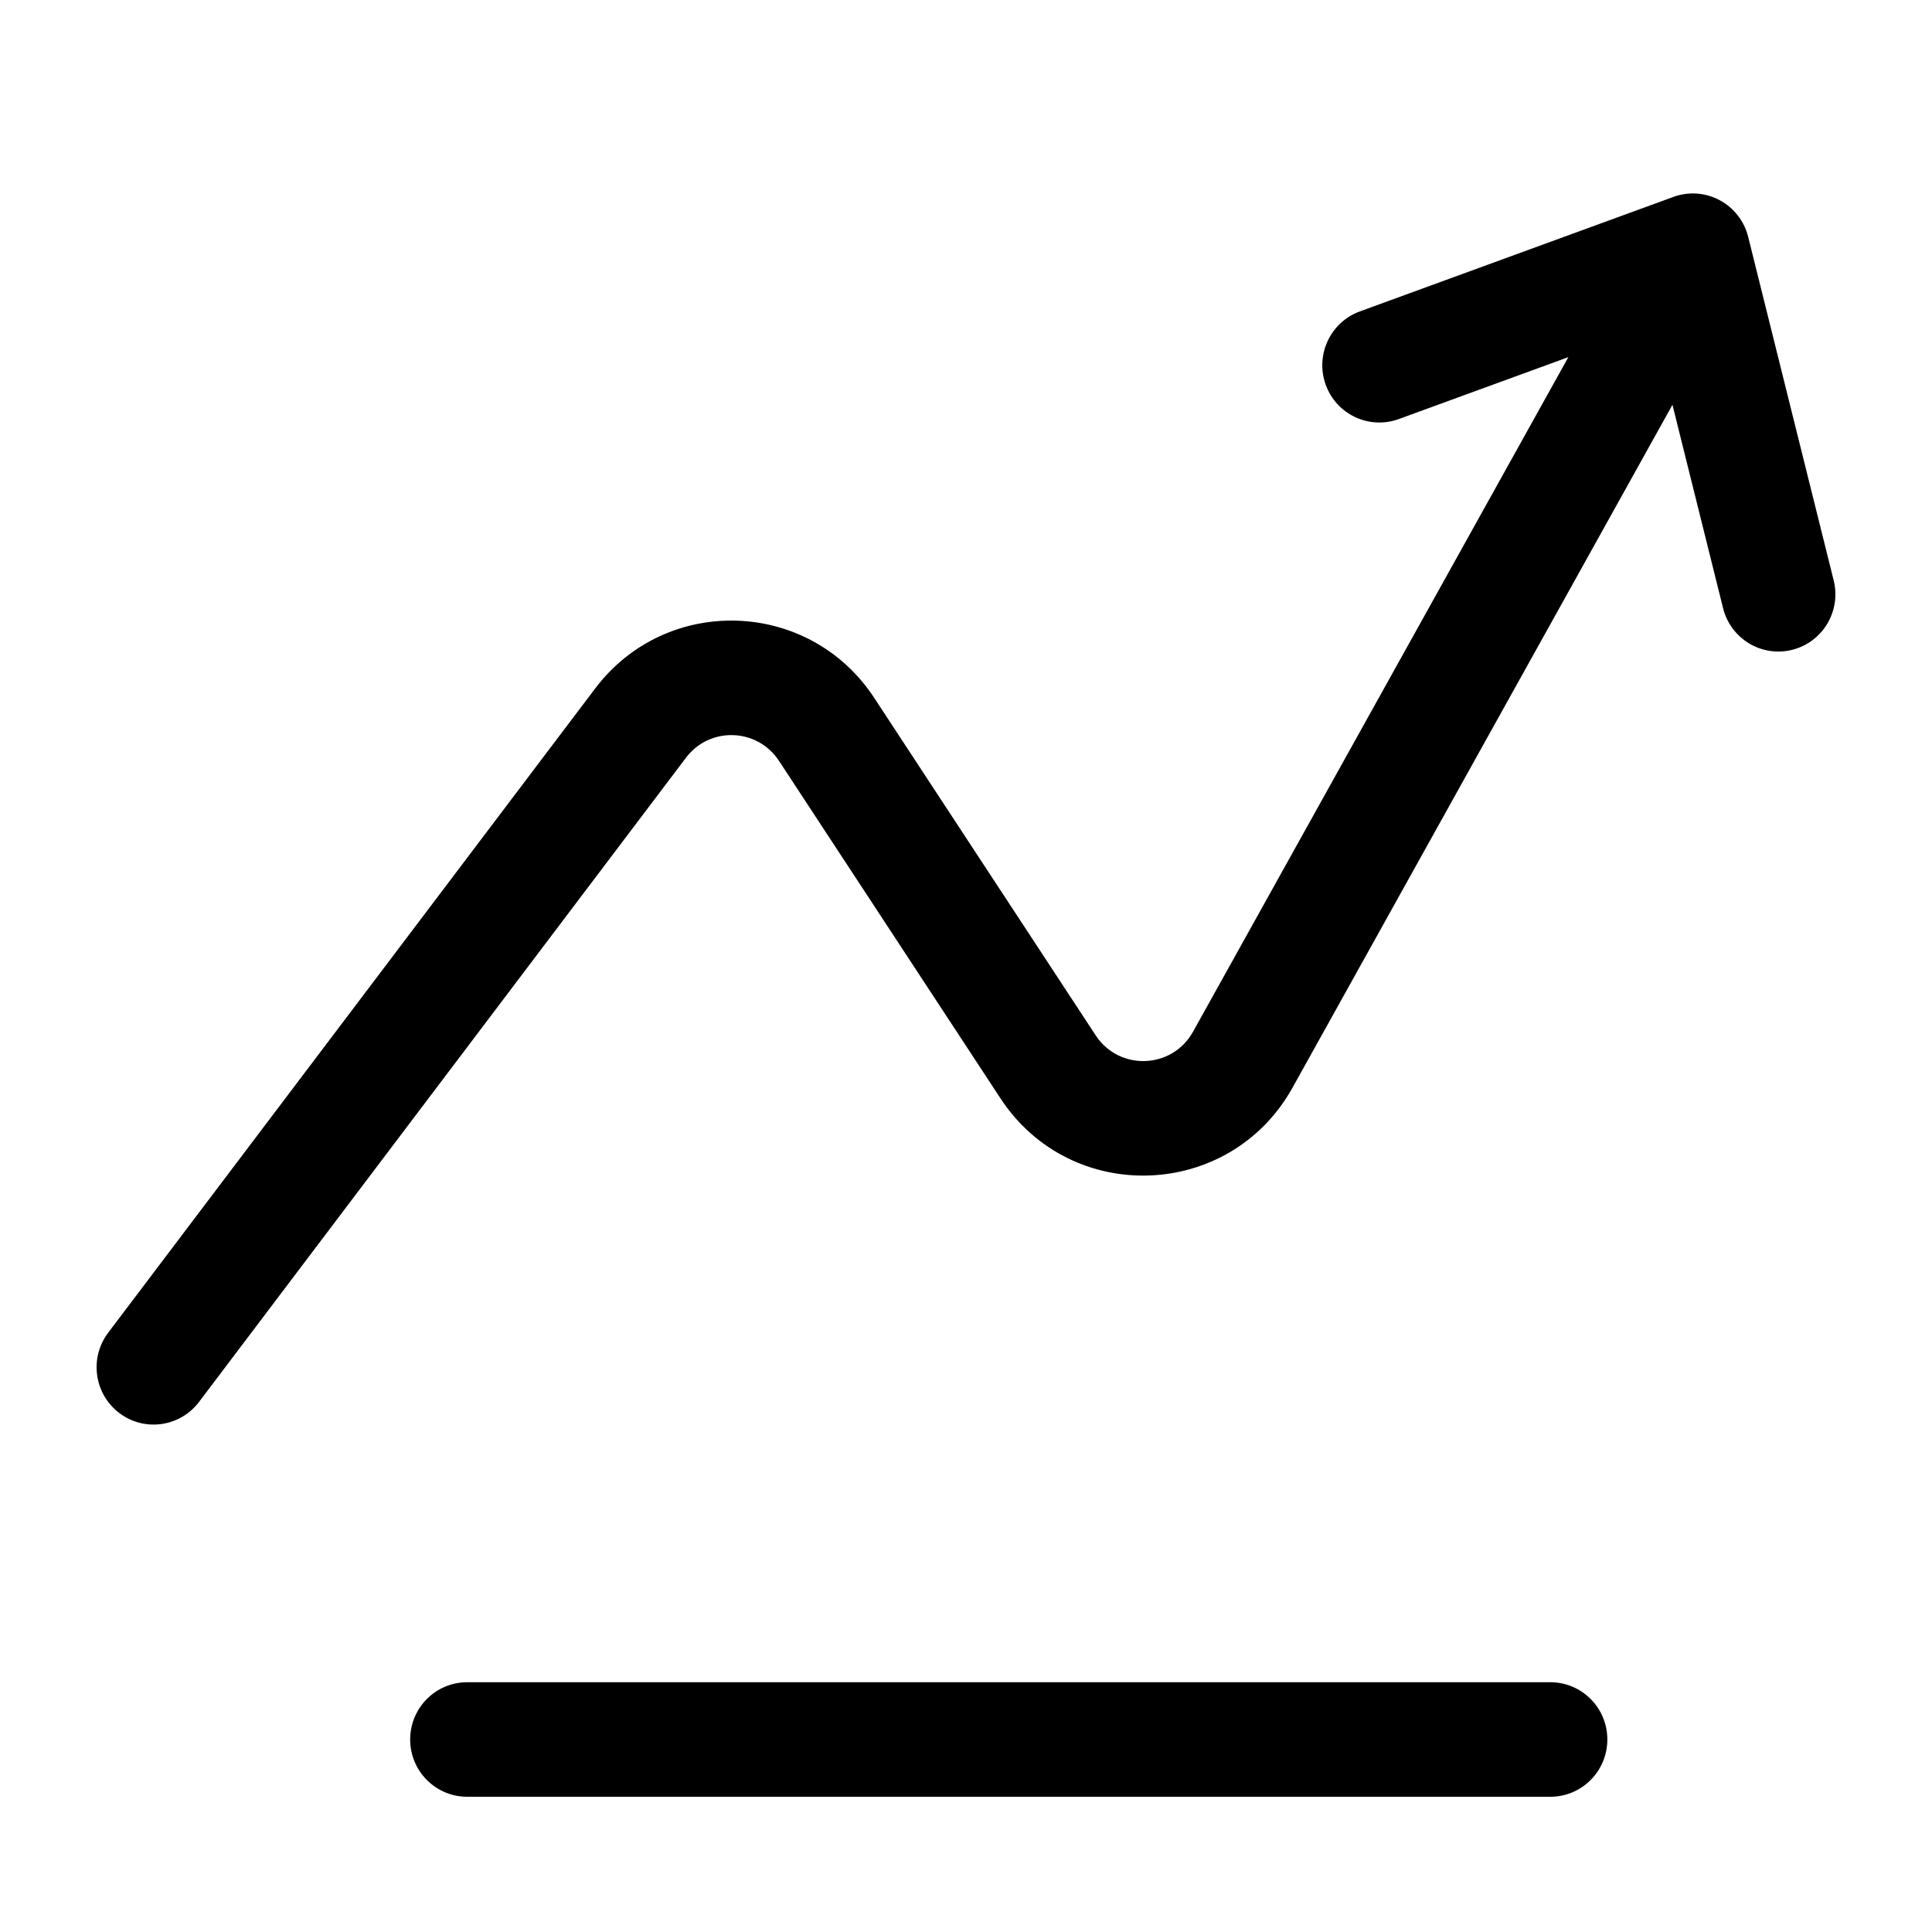
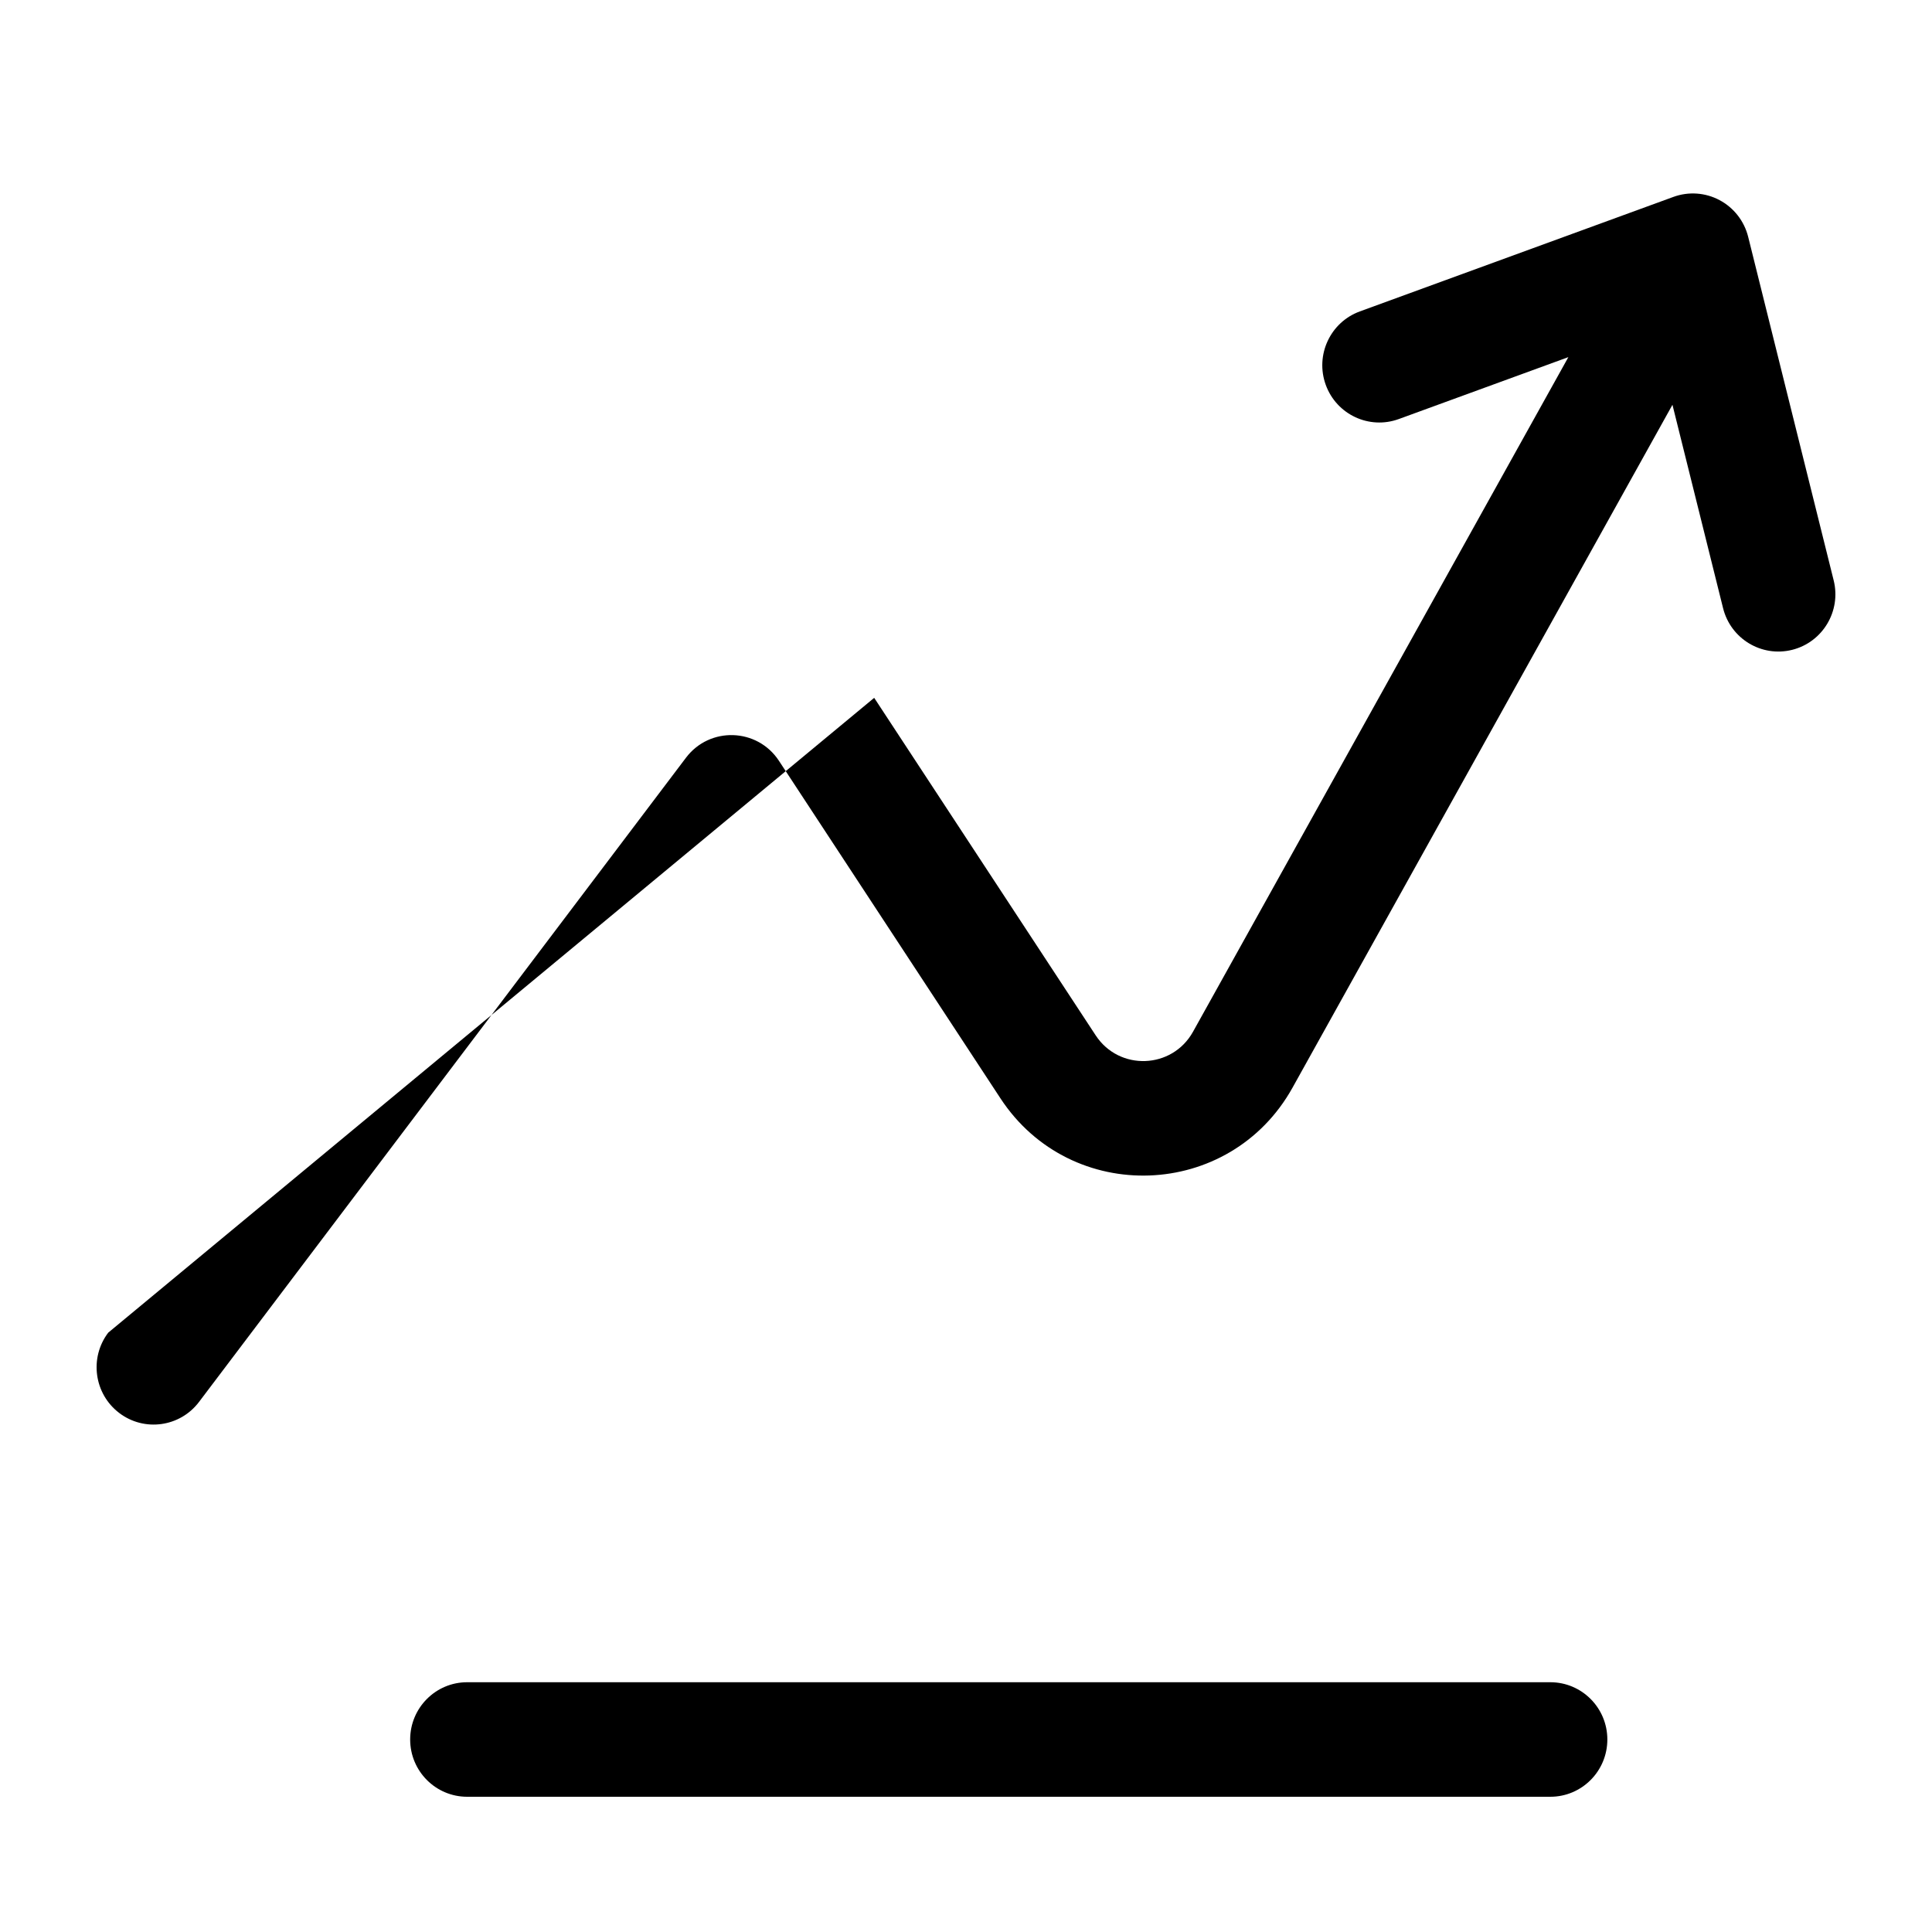
<svg xmlns="http://www.w3.org/2000/svg" viewBox="0 0 100 100" width="100" height="100" role="img" aria-label="Trending up">
-   <path fill="currentColor" fill-rule="evenodd" clip-rule="evenodd" d="M90.485 12.258C90.282 11.444 89.745 10.754 89.007 10.36C88.269 9.966 87.399 9.905 86.614 10.192L70.385 16.119C68.853 16.679 68.063 18.379 68.62 19.918C69.177 21.456 70.87 22.249 72.401 21.69L81.178 18.485L61.75 53.403C60.671 55.343 57.928 55.444 56.711 53.588L45.248 36.12C41.888 30.999 34.498 30.752 30.806 35.636L5.601 68.979C4.615 70.283 4.869 72.142 6.167 73.132C7.465 74.122 9.316 73.867 10.301 72.564L35.506 39.22C36.737 37.592 39.2 37.675 40.32 39.382L51.783 56.85C55.436 62.417 63.664 62.115 66.902 56.295L86.566 20.952L89.186 31.479C89.581 33.067 91.183 34.032 92.764 33.635C94.345 33.238 95.306 31.629 94.911 30.041L90.485 12.258ZM24.18 87.072C22.551 87.072 21.23 88.399 21.23 90.036C21.23 91.673 22.551 93 24.18 93H80.245C81.875 93 83.196 91.673 83.196 90.036C83.196 88.399 81.875 87.072 80.245 87.072H24.18Z" />
+   <path fill="currentColor" fill-rule="evenodd" clip-rule="evenodd" d="M90.485 12.258C90.282 11.444 89.745 10.754 89.007 10.36C88.269 9.966 87.399 9.905 86.614 10.192L70.385 16.119C68.853 16.679 68.063 18.379 68.62 19.918C69.177 21.456 70.87 22.249 72.401 21.69L81.178 18.485L61.75 53.403C60.671 55.343 57.928 55.444 56.711 53.588L45.248 36.12L5.601 68.979C4.615 70.283 4.869 72.142 6.167 73.132C7.465 74.122 9.316 73.867 10.301 72.564L35.506 39.22C36.737 37.592 39.2 37.675 40.32 39.382L51.783 56.85C55.436 62.417 63.664 62.115 66.902 56.295L86.566 20.952L89.186 31.479C89.581 33.067 91.183 34.032 92.764 33.635C94.345 33.238 95.306 31.629 94.911 30.041L90.485 12.258ZM24.18 87.072C22.551 87.072 21.23 88.399 21.23 90.036C21.23 91.673 22.551 93 24.18 93H80.245C81.875 93 83.196 91.673 83.196 90.036C83.196 88.399 81.875 87.072 80.245 87.072H24.18Z" />
</svg>